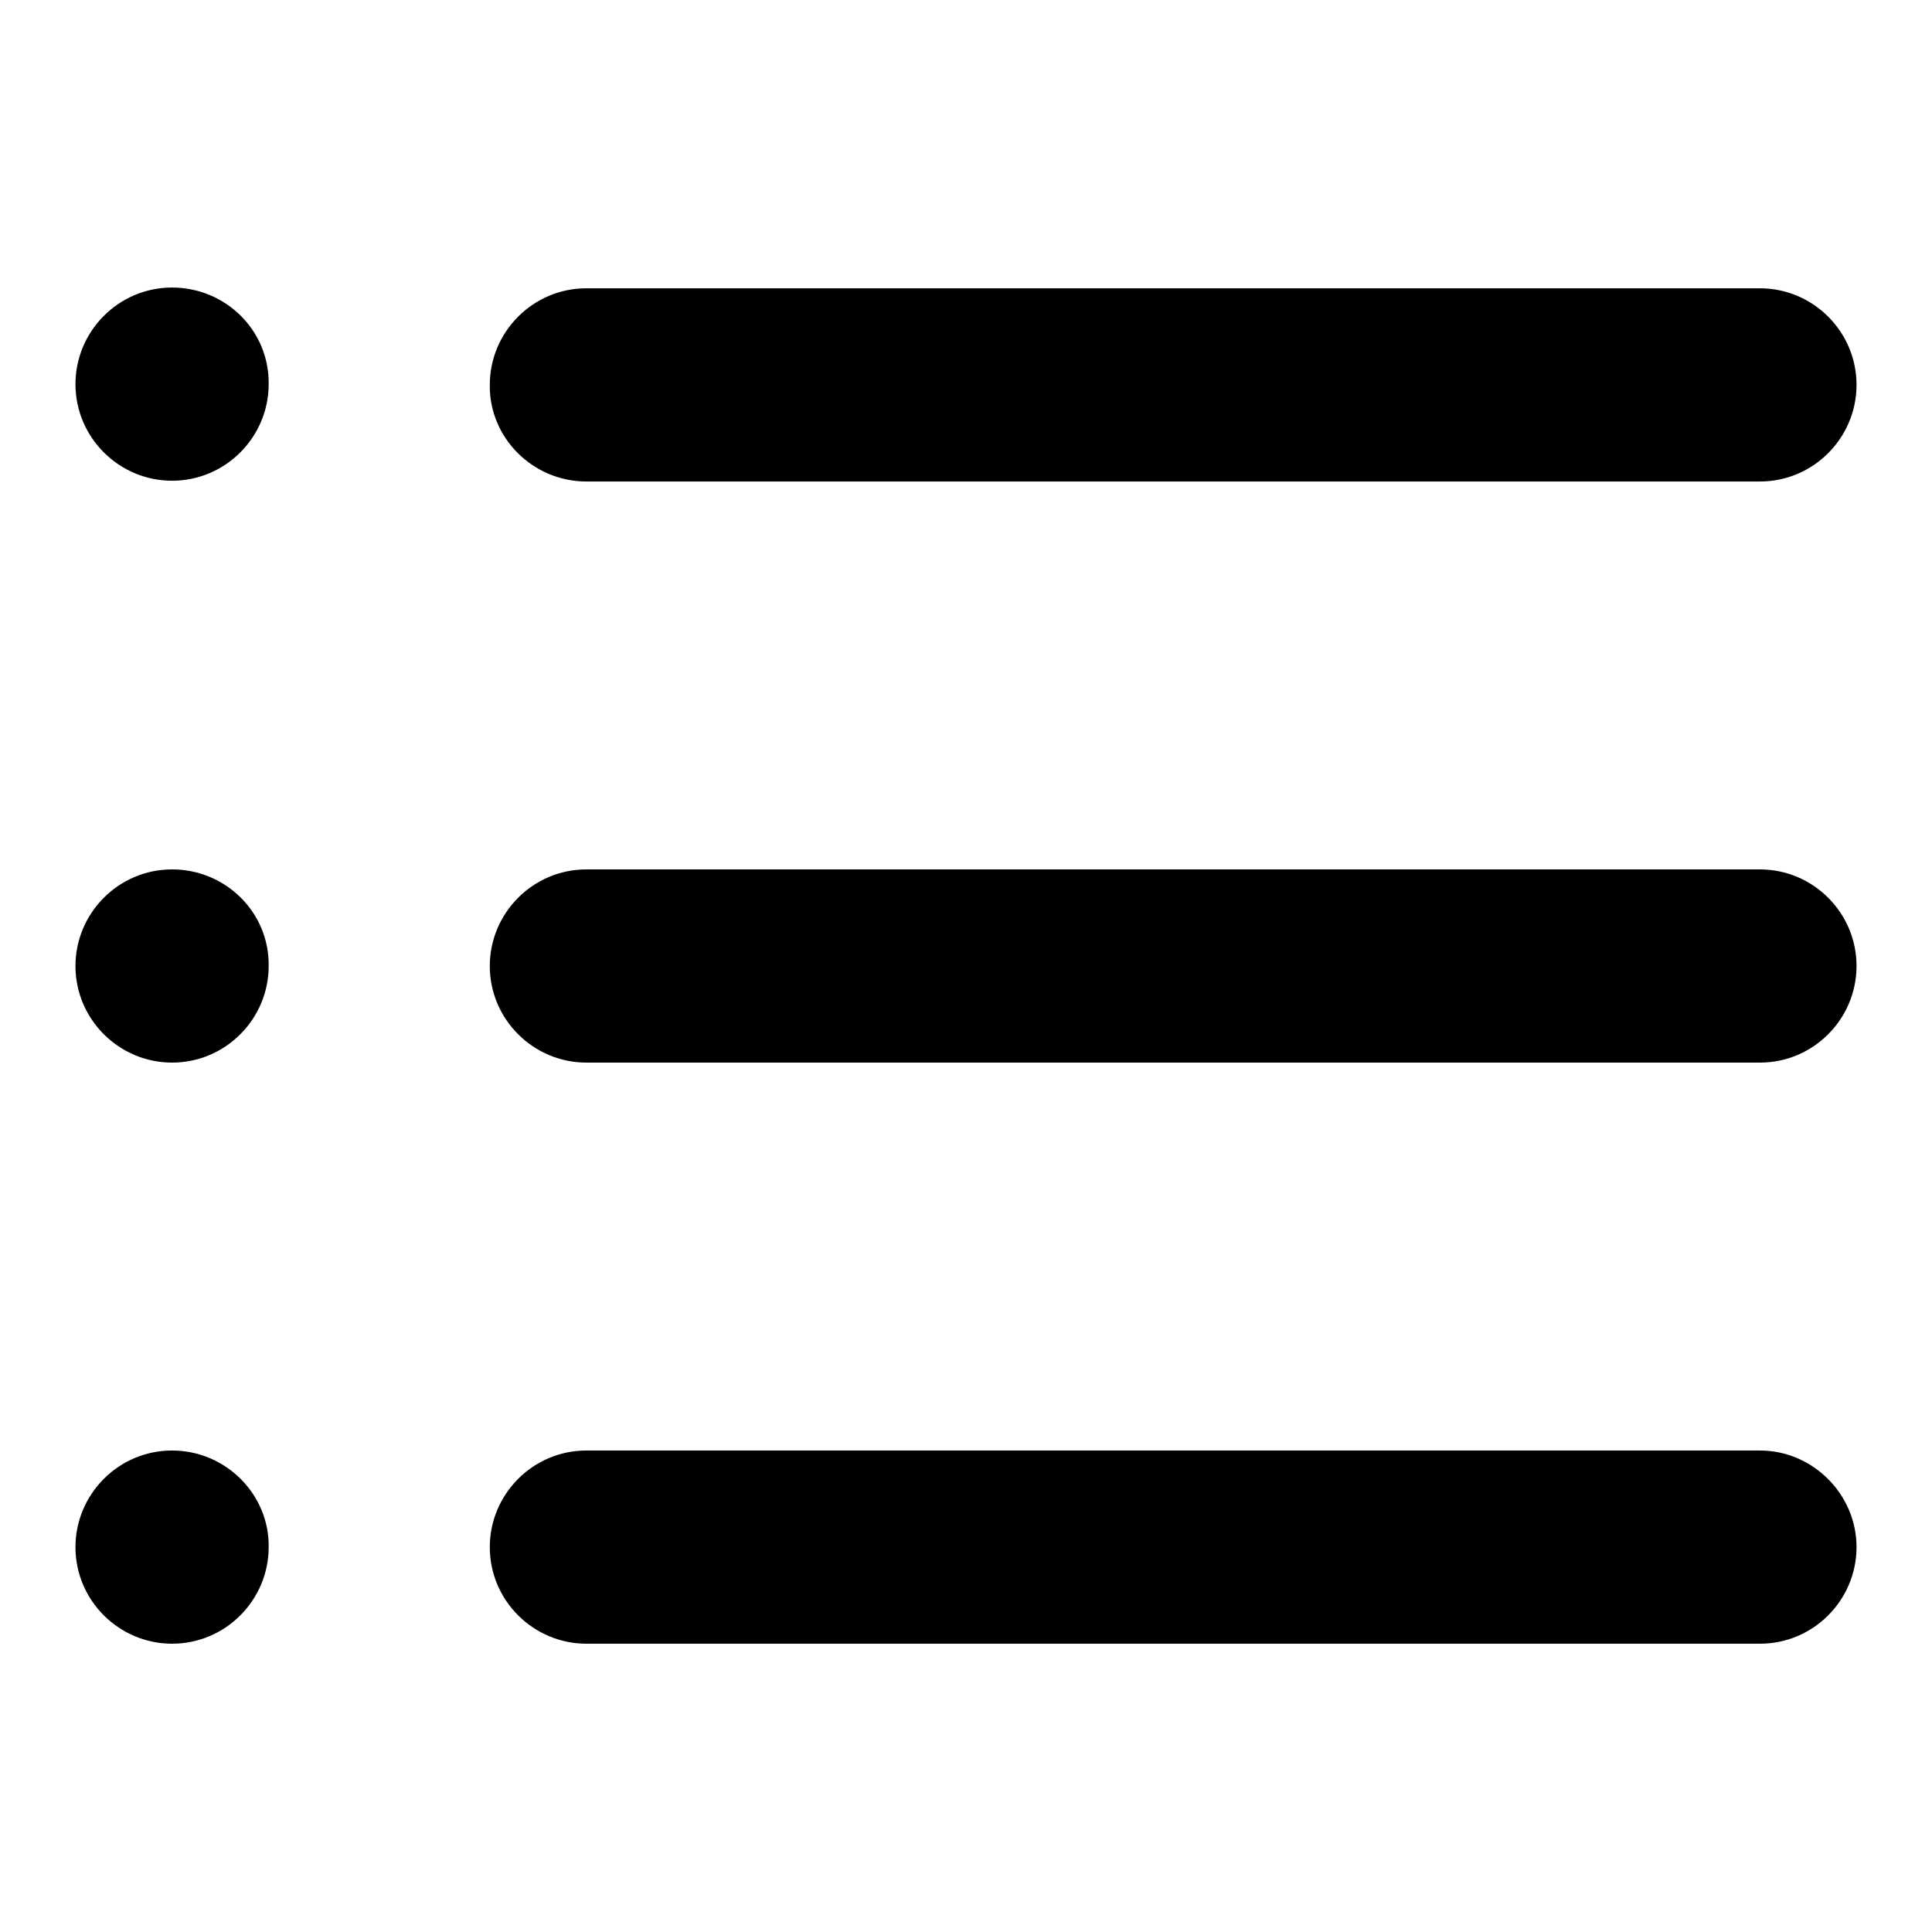
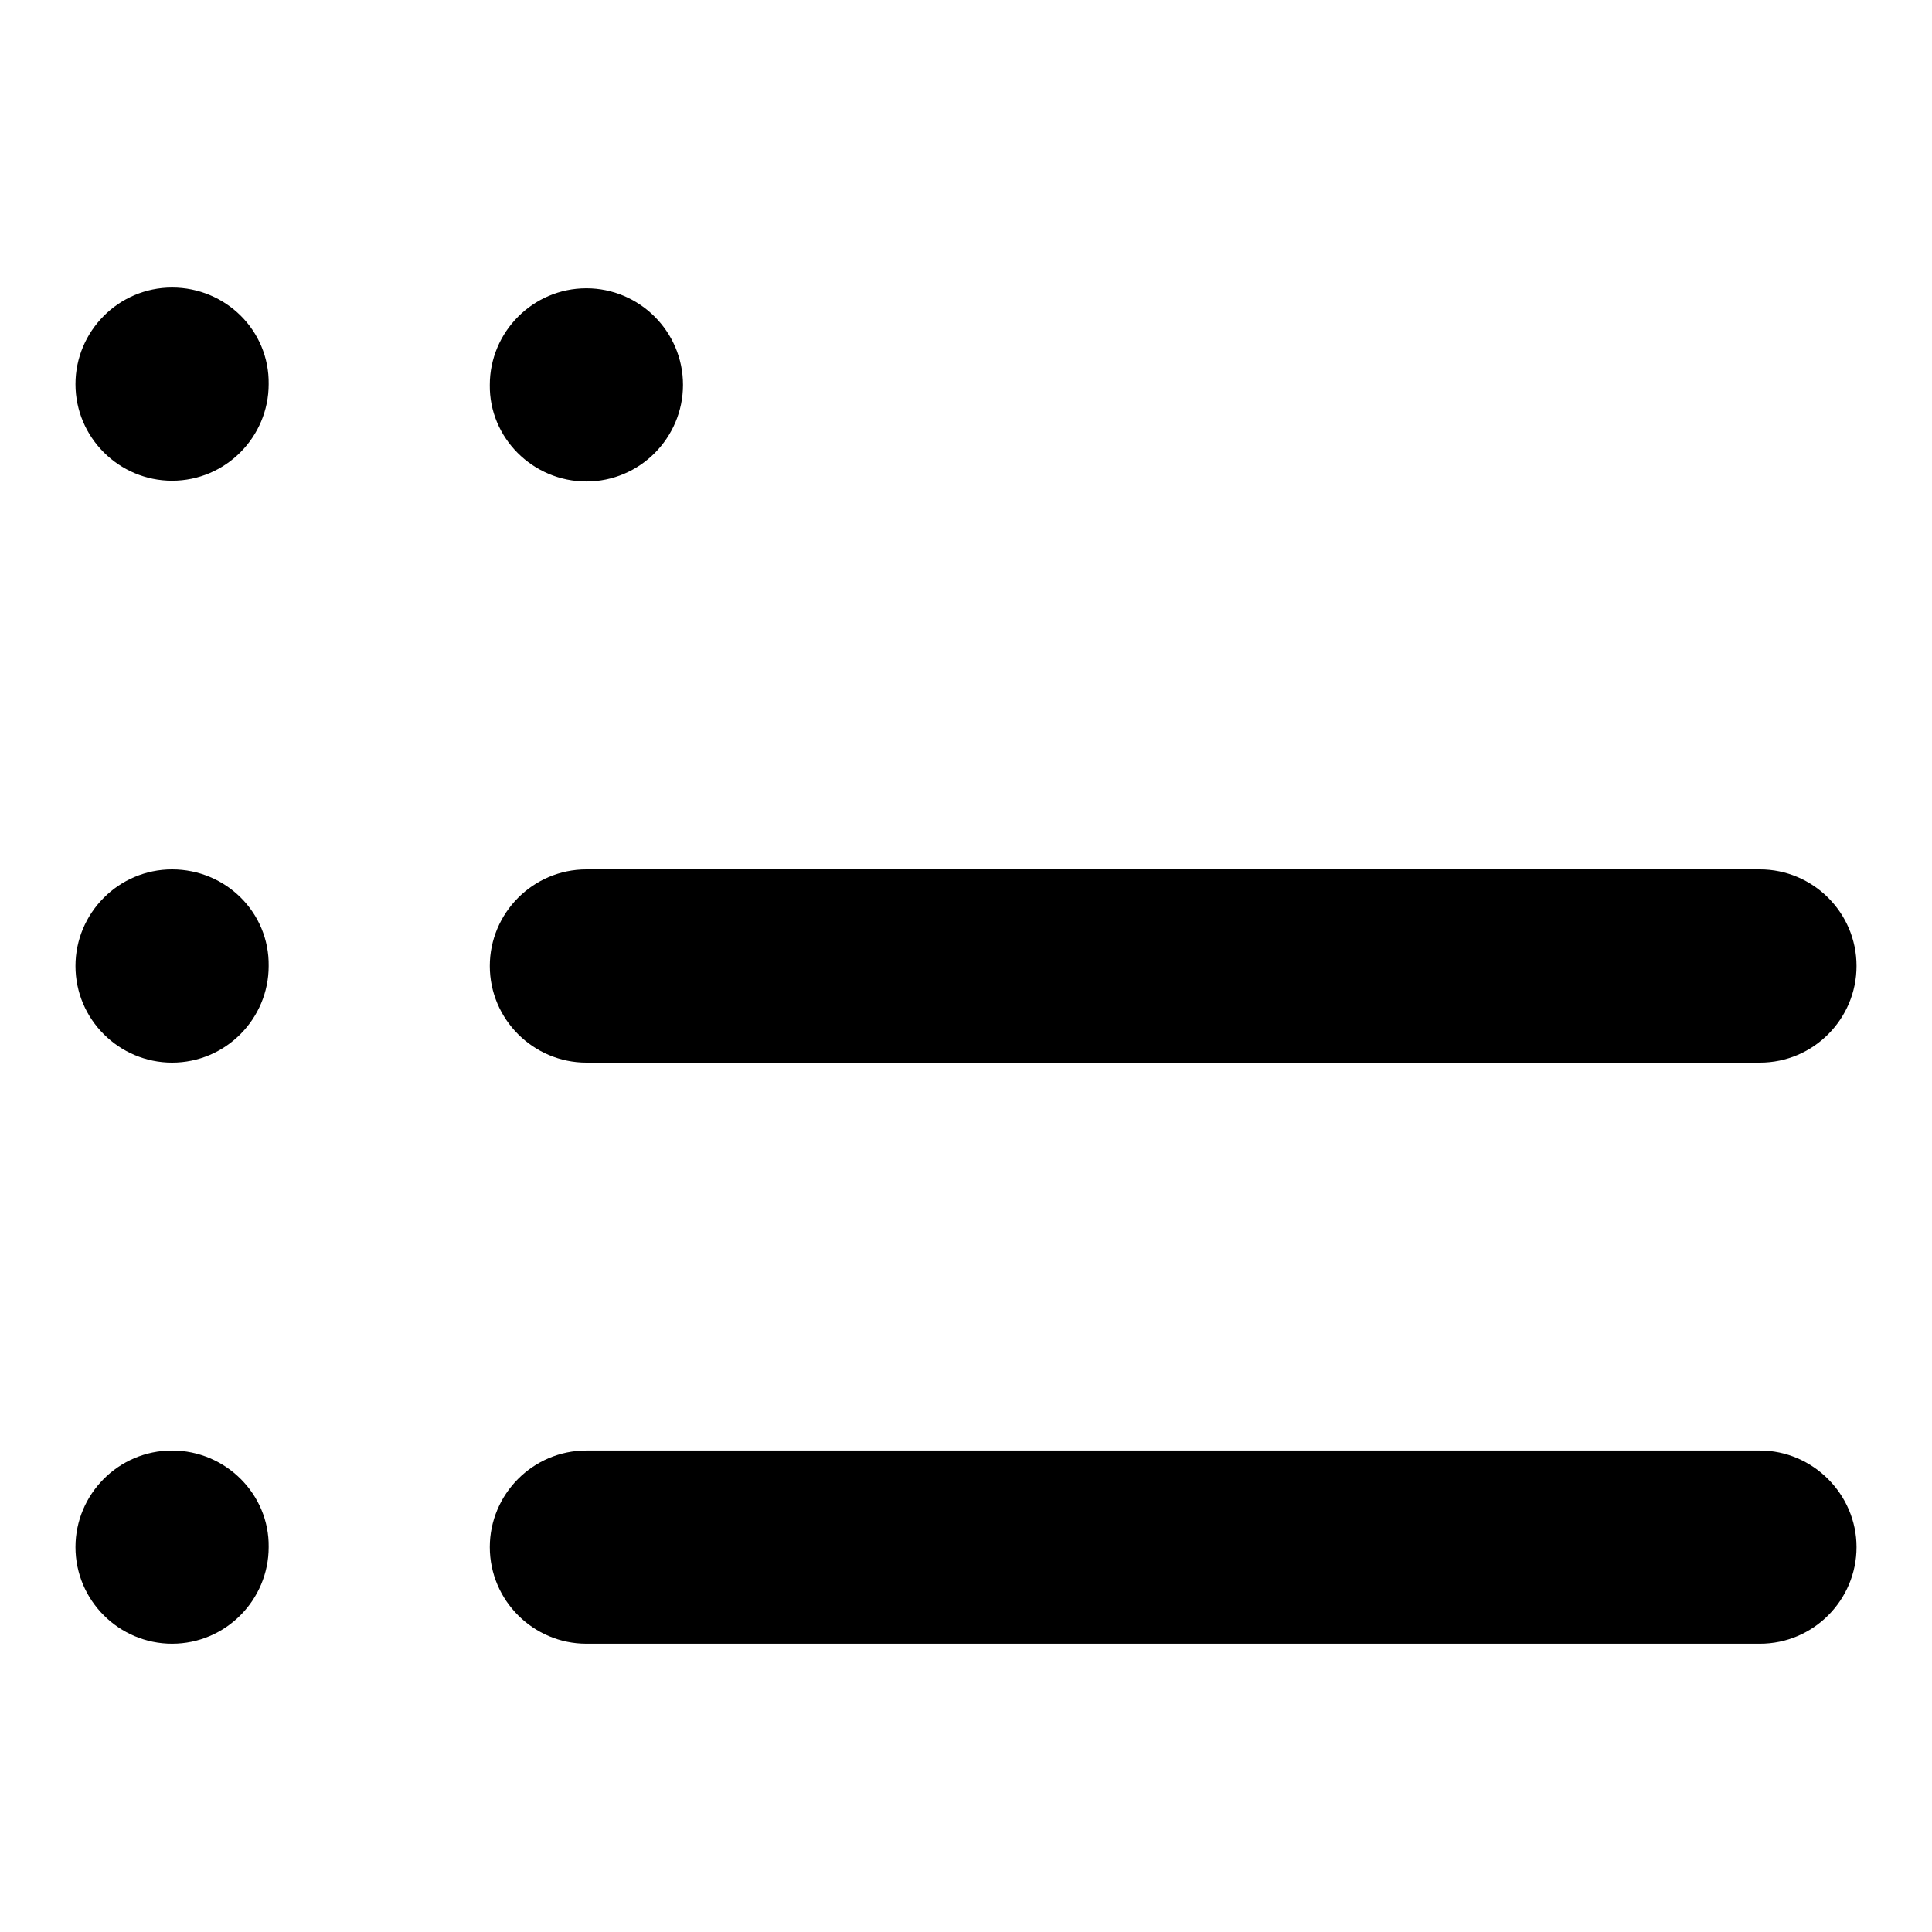
<svg xmlns="http://www.w3.org/2000/svg" version="1.1" x="0px" y="0px" viewBox="0 0 256 256" enable-background="new 0 0 256 256" xml:space="preserve">
  <g>
-     <path fill="#000000" d="M233.2,115.2H77.7c-7.1,0-12.8,5.8-12.8,12.8c0,7.1,5.8,12.8,12.8,12.8h155.5c7.1,0,12.8-5.8,12.8-12.8 C246,120.9,240.2,115.2,233.2,115.2 M233.2,192.2H77.7c-7.1,0-12.8,5.8-12.8,12.8c0,7.1,5.8,12.8,12.8,12.8h155.5 c7.1,0,12.8-5.8,12.8-12.8C246,198,240.2,192.2,233.2,192.2 M22.8,38.1c-7.1,0-12.8,5.8-12.8,12.8c0,7.1,5.8,12.8,12.8,12.8 c7.1,0,12.8-5.8,12.8-12.8C35.7,43.8,29.9,38.1,22.8,38.1 M77.7,63.8h155.5c7.1,0,12.8-5.8,12.8-12.8c0-7.1-5.8-12.8-12.8-12.8 H77.7c-7.1,0-12.8,5.8-12.8,12.8C64.8,58,70.6,63.8,77.7,63.8 M22.8,115.2c-7.1,0-12.8,5.8-12.8,12.8c0,7.1,5.8,12.8,12.8,12.8 c7.1,0,12.8-5.8,12.8-12.8C35.7,120.9,29.9,115.2,22.8,115.2 M22.8,192.2c-7.1,0-12.8,5.8-12.8,12.8c0,7.1,5.8,12.8,12.8,12.8 c7.1,0,12.8-5.8,12.8-12.8C35.7,198,29.9,192.2,22.8,192.2" />
+     <path fill="#000000" d="M233.2,115.2H77.7c-7.1,0-12.8,5.8-12.8,12.8c0,7.1,5.8,12.8,12.8,12.8h155.5c7.1,0,12.8-5.8,12.8-12.8 C246,120.9,240.2,115.2,233.2,115.2 M233.2,192.2H77.7c-7.1,0-12.8,5.8-12.8,12.8c0,7.1,5.8,12.8,12.8,12.8h155.5 c7.1,0,12.8-5.8,12.8-12.8C246,198,240.2,192.2,233.2,192.2 M22.8,38.1c-7.1,0-12.8,5.8-12.8,12.8c0,7.1,5.8,12.8,12.8,12.8 c7.1,0,12.8-5.8,12.8-12.8C35.7,43.8,29.9,38.1,22.8,38.1 M77.7,63.8c7.1,0,12.8-5.8,12.8-12.8c0-7.1-5.8-12.8-12.8-12.8 H77.7c-7.1,0-12.8,5.8-12.8,12.8C64.8,58,70.6,63.8,77.7,63.8 M22.8,115.2c-7.1,0-12.8,5.8-12.8,12.8c0,7.1,5.8,12.8,12.8,12.8 c7.1,0,12.8-5.8,12.8-12.8C35.7,120.9,29.9,115.2,22.8,115.2 M22.8,192.2c-7.1,0-12.8,5.8-12.8,12.8c0,7.1,5.8,12.8,12.8,12.8 c7.1,0,12.8-5.8,12.8-12.8C35.7,198,29.9,192.2,22.8,192.2" />
  </g>
</svg>